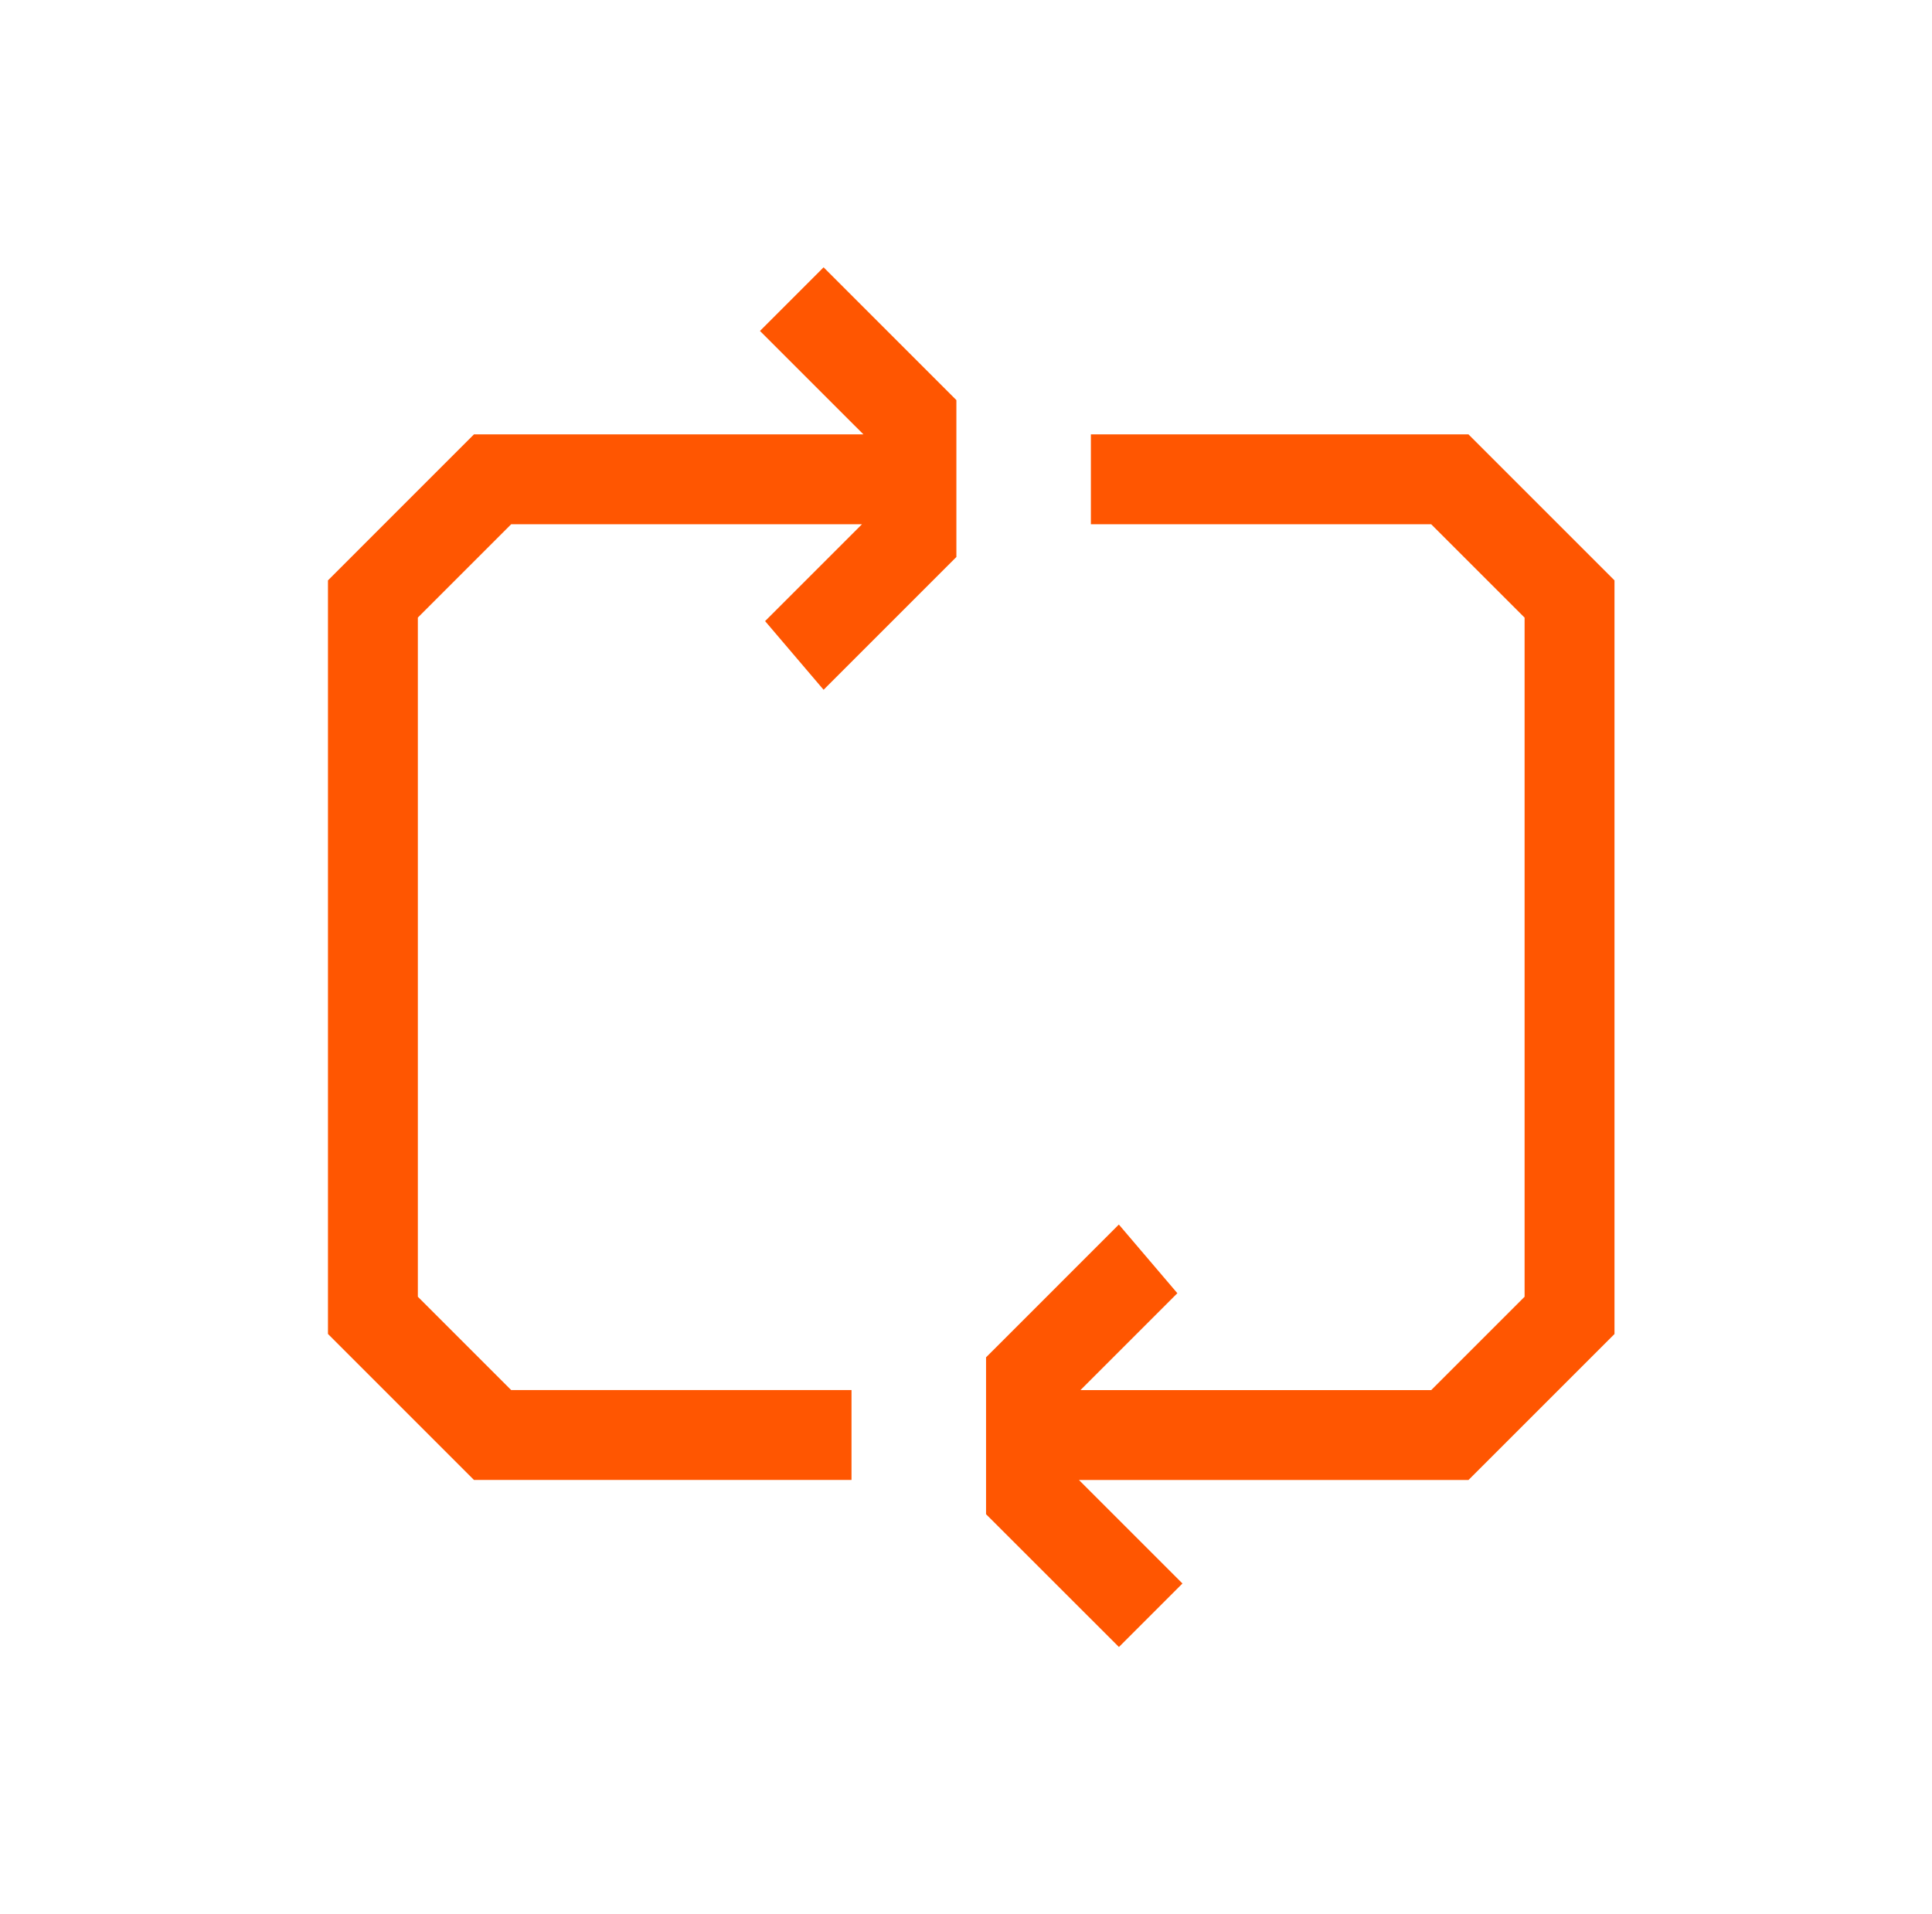
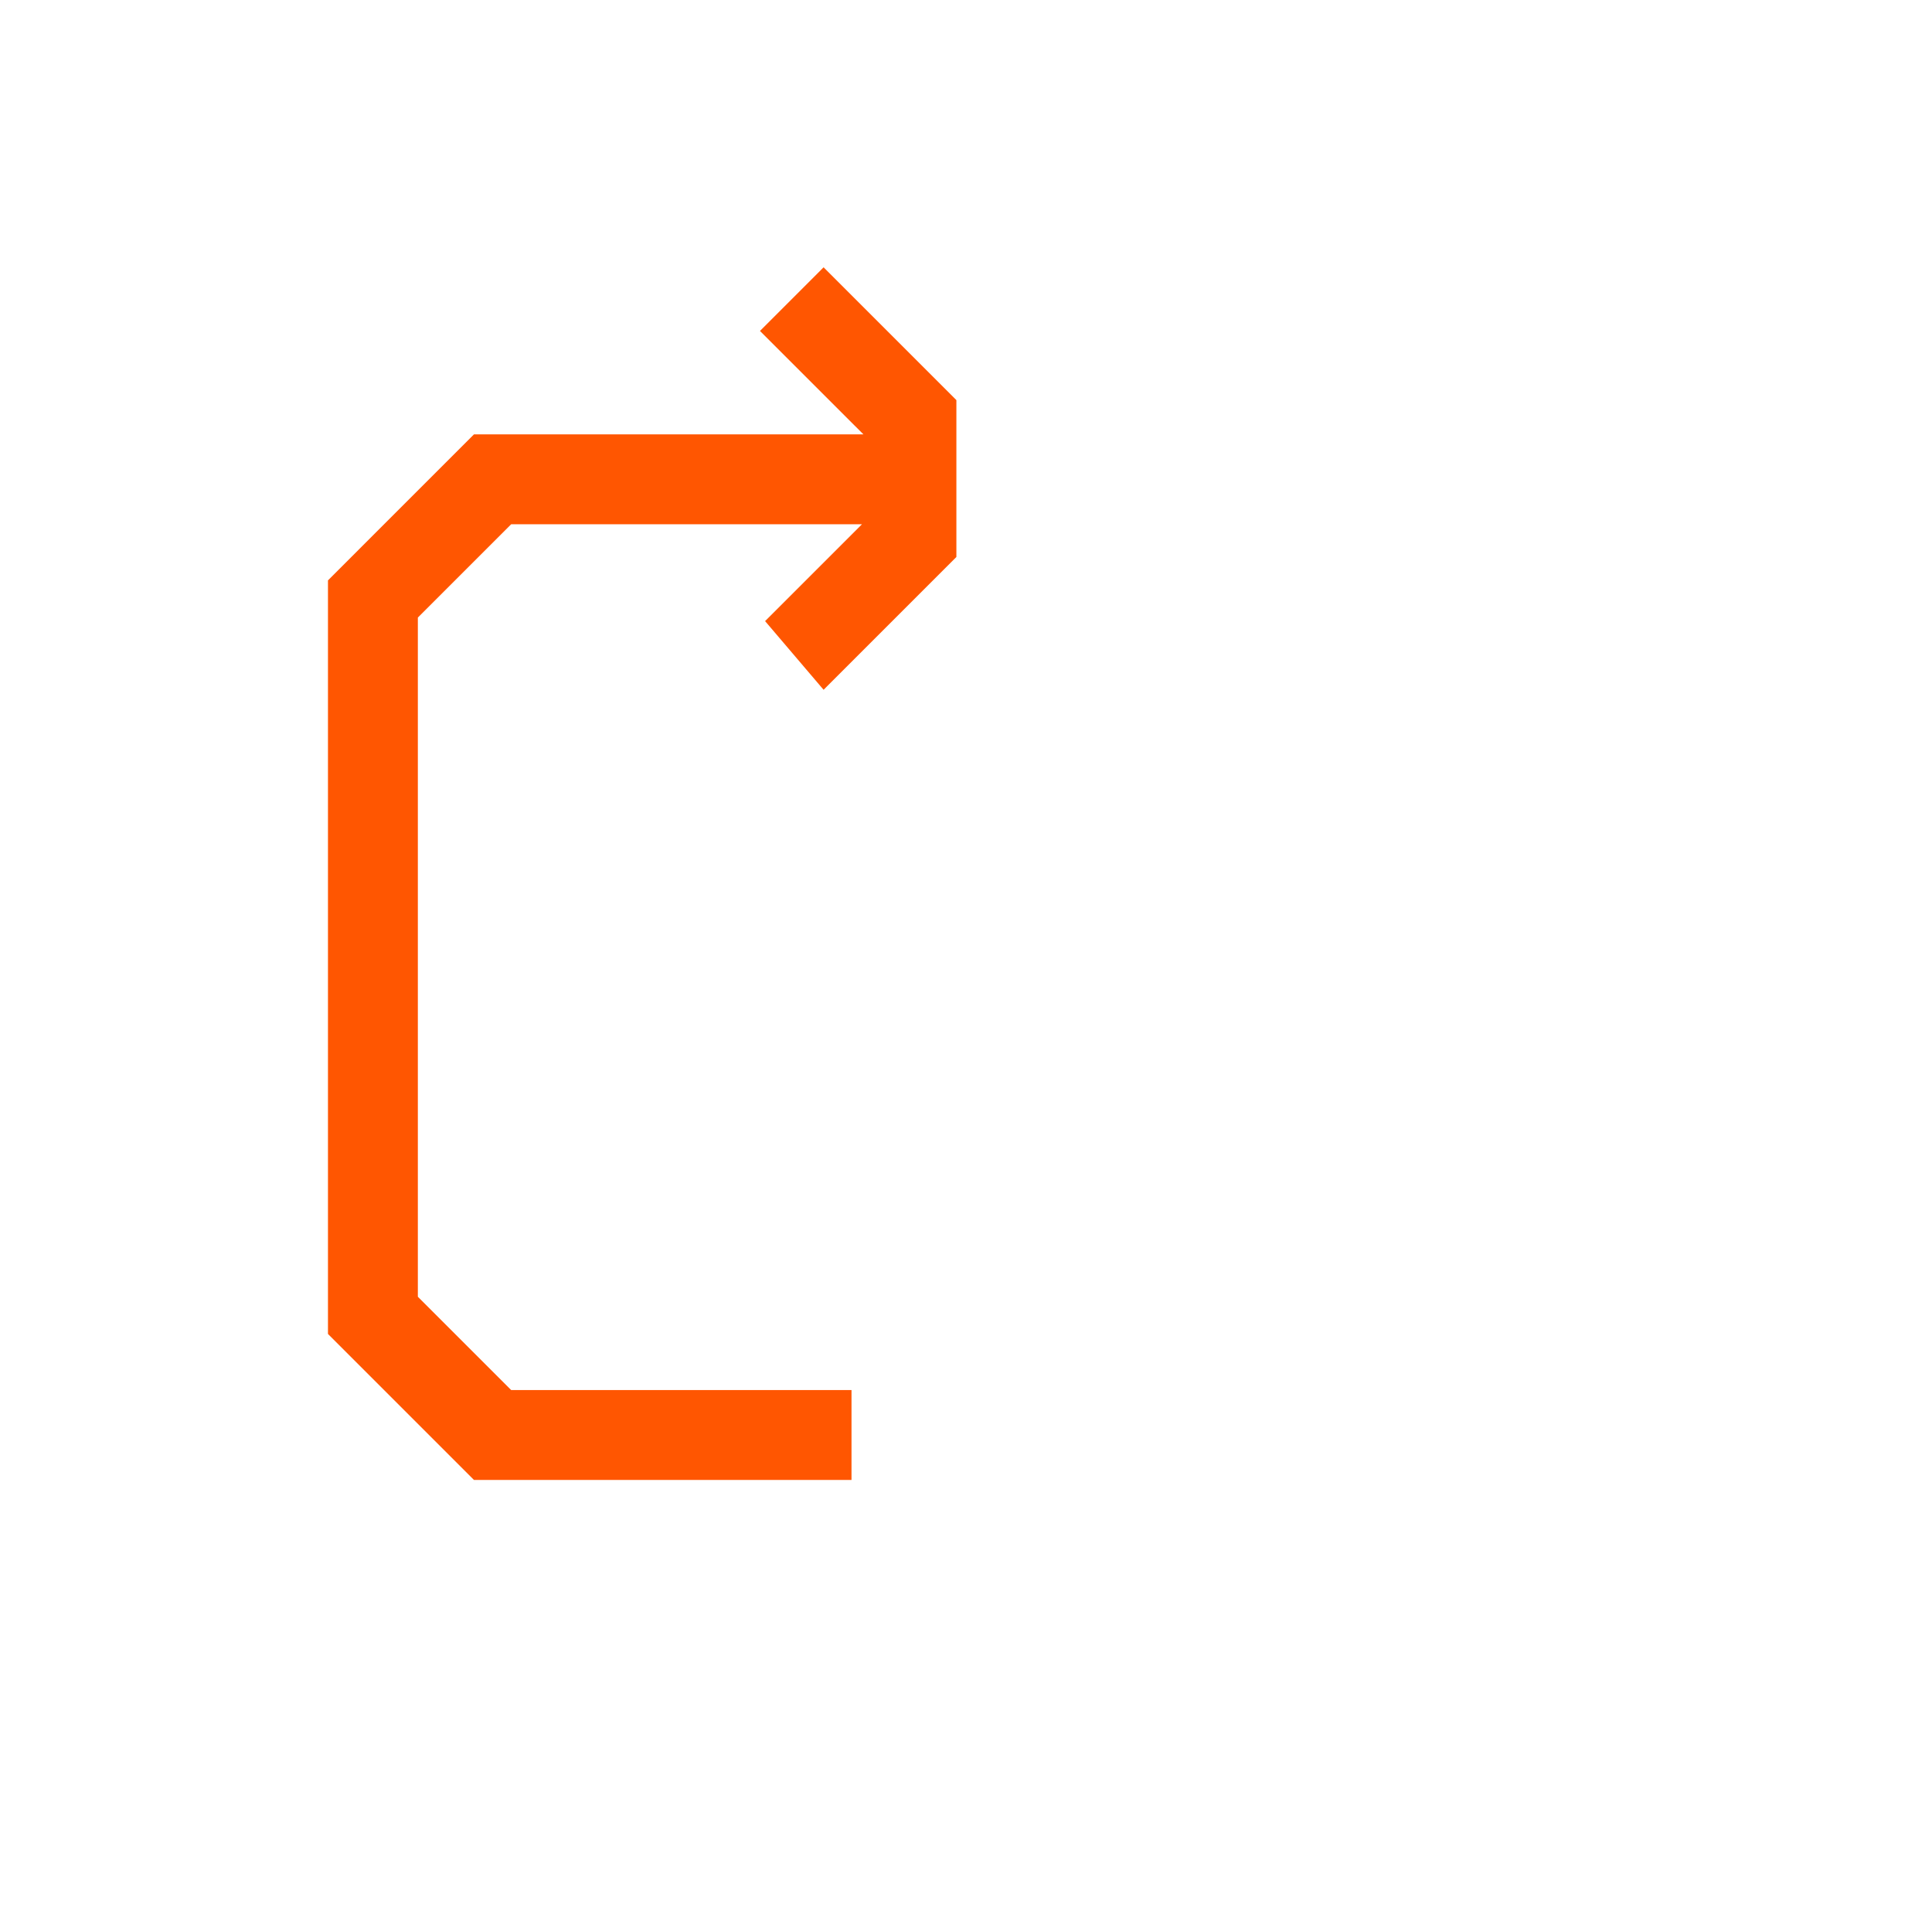
<svg xmlns="http://www.w3.org/2000/svg" width="111" height="110" viewBox="0 0 111 110" fill="none">
-   <path d="M84.37 24.96H62.675V30.125H82.228L87.593 35.489V74.511L82.228 79.876H62.075L67.643 74.308L64.282 70.362L57.41 77.235L56.652 77.992V87.007L64.286 94.637L67.936 90.987L61.989 85.04H84.37L92.758 76.653V33.348L84.37 24.96Z" fill="#FF5601" />
  <path d="M43.661 19.014L49.608 24.96H27.23L18.843 33.348V76.649L27.23 85.037H48.922V79.872H29.368L24.007 74.511V35.486L29.368 30.125H49.522L43.957 35.689L47.318 39.635C47.404 39.545 54.19 32.762 54.19 32.762L54.948 32.005V22.991L47.318 15.36L43.665 19.014H43.661Z" fill="#FF5601" />
</svg>